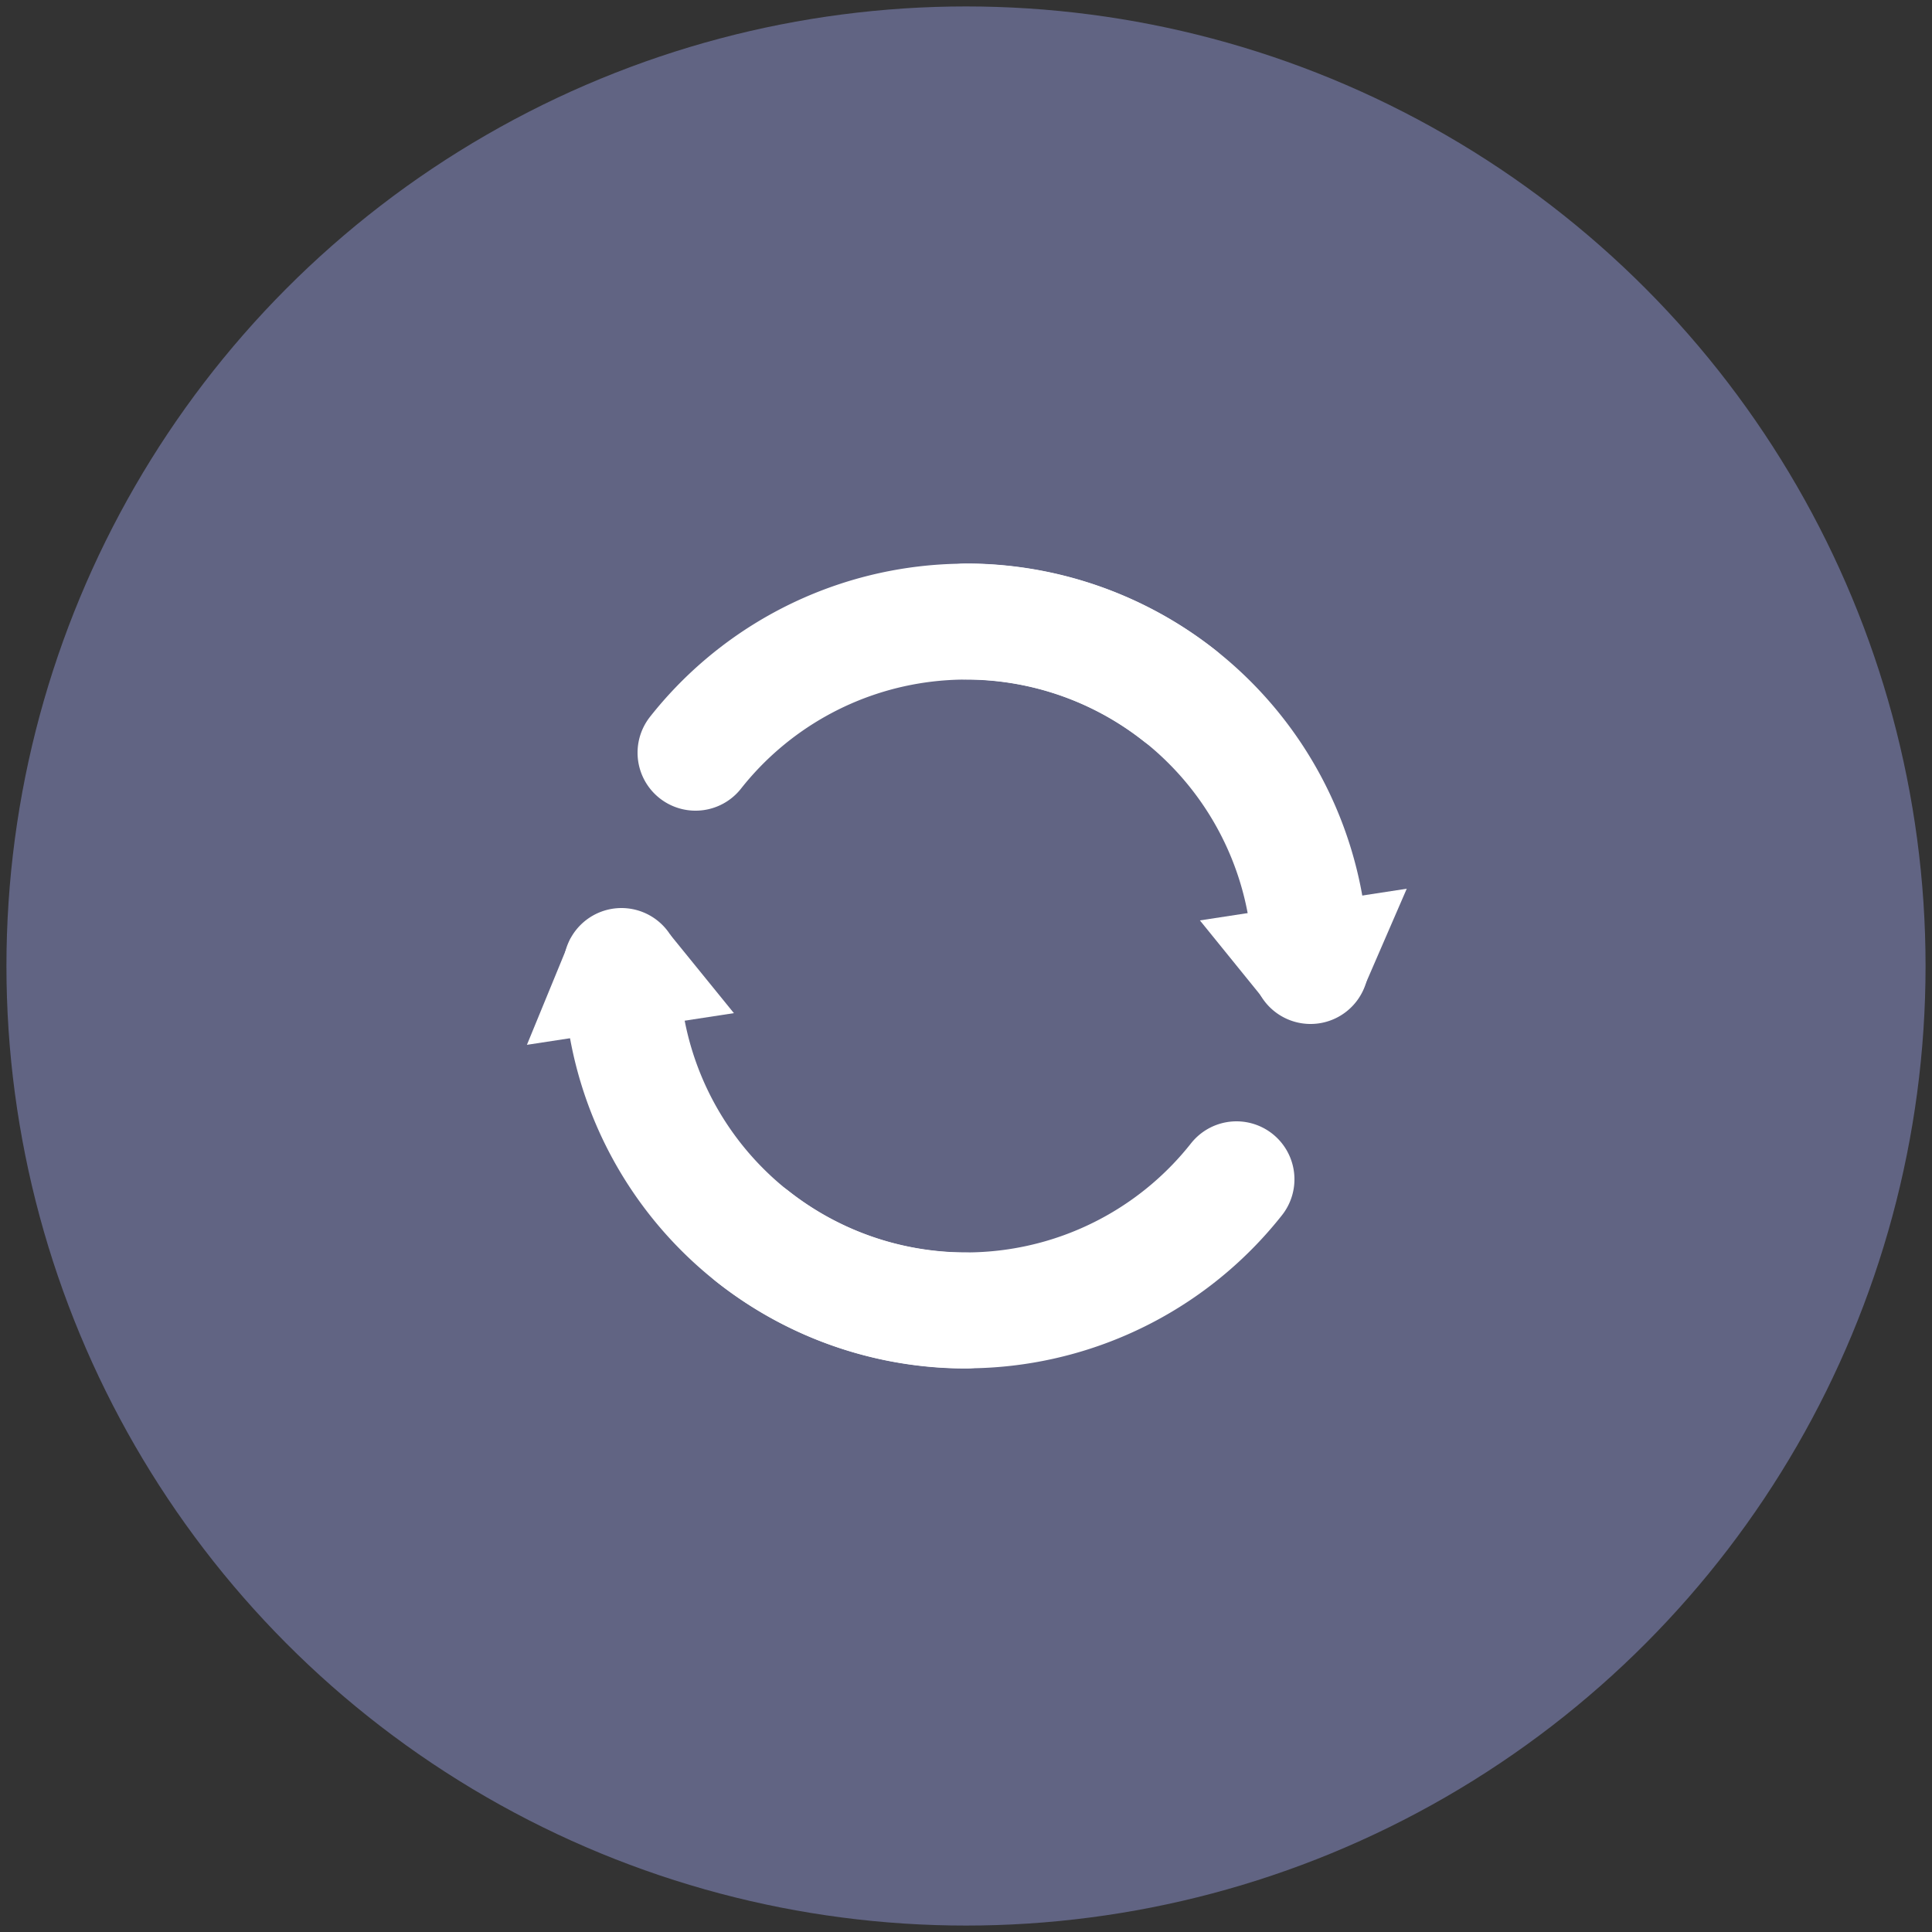
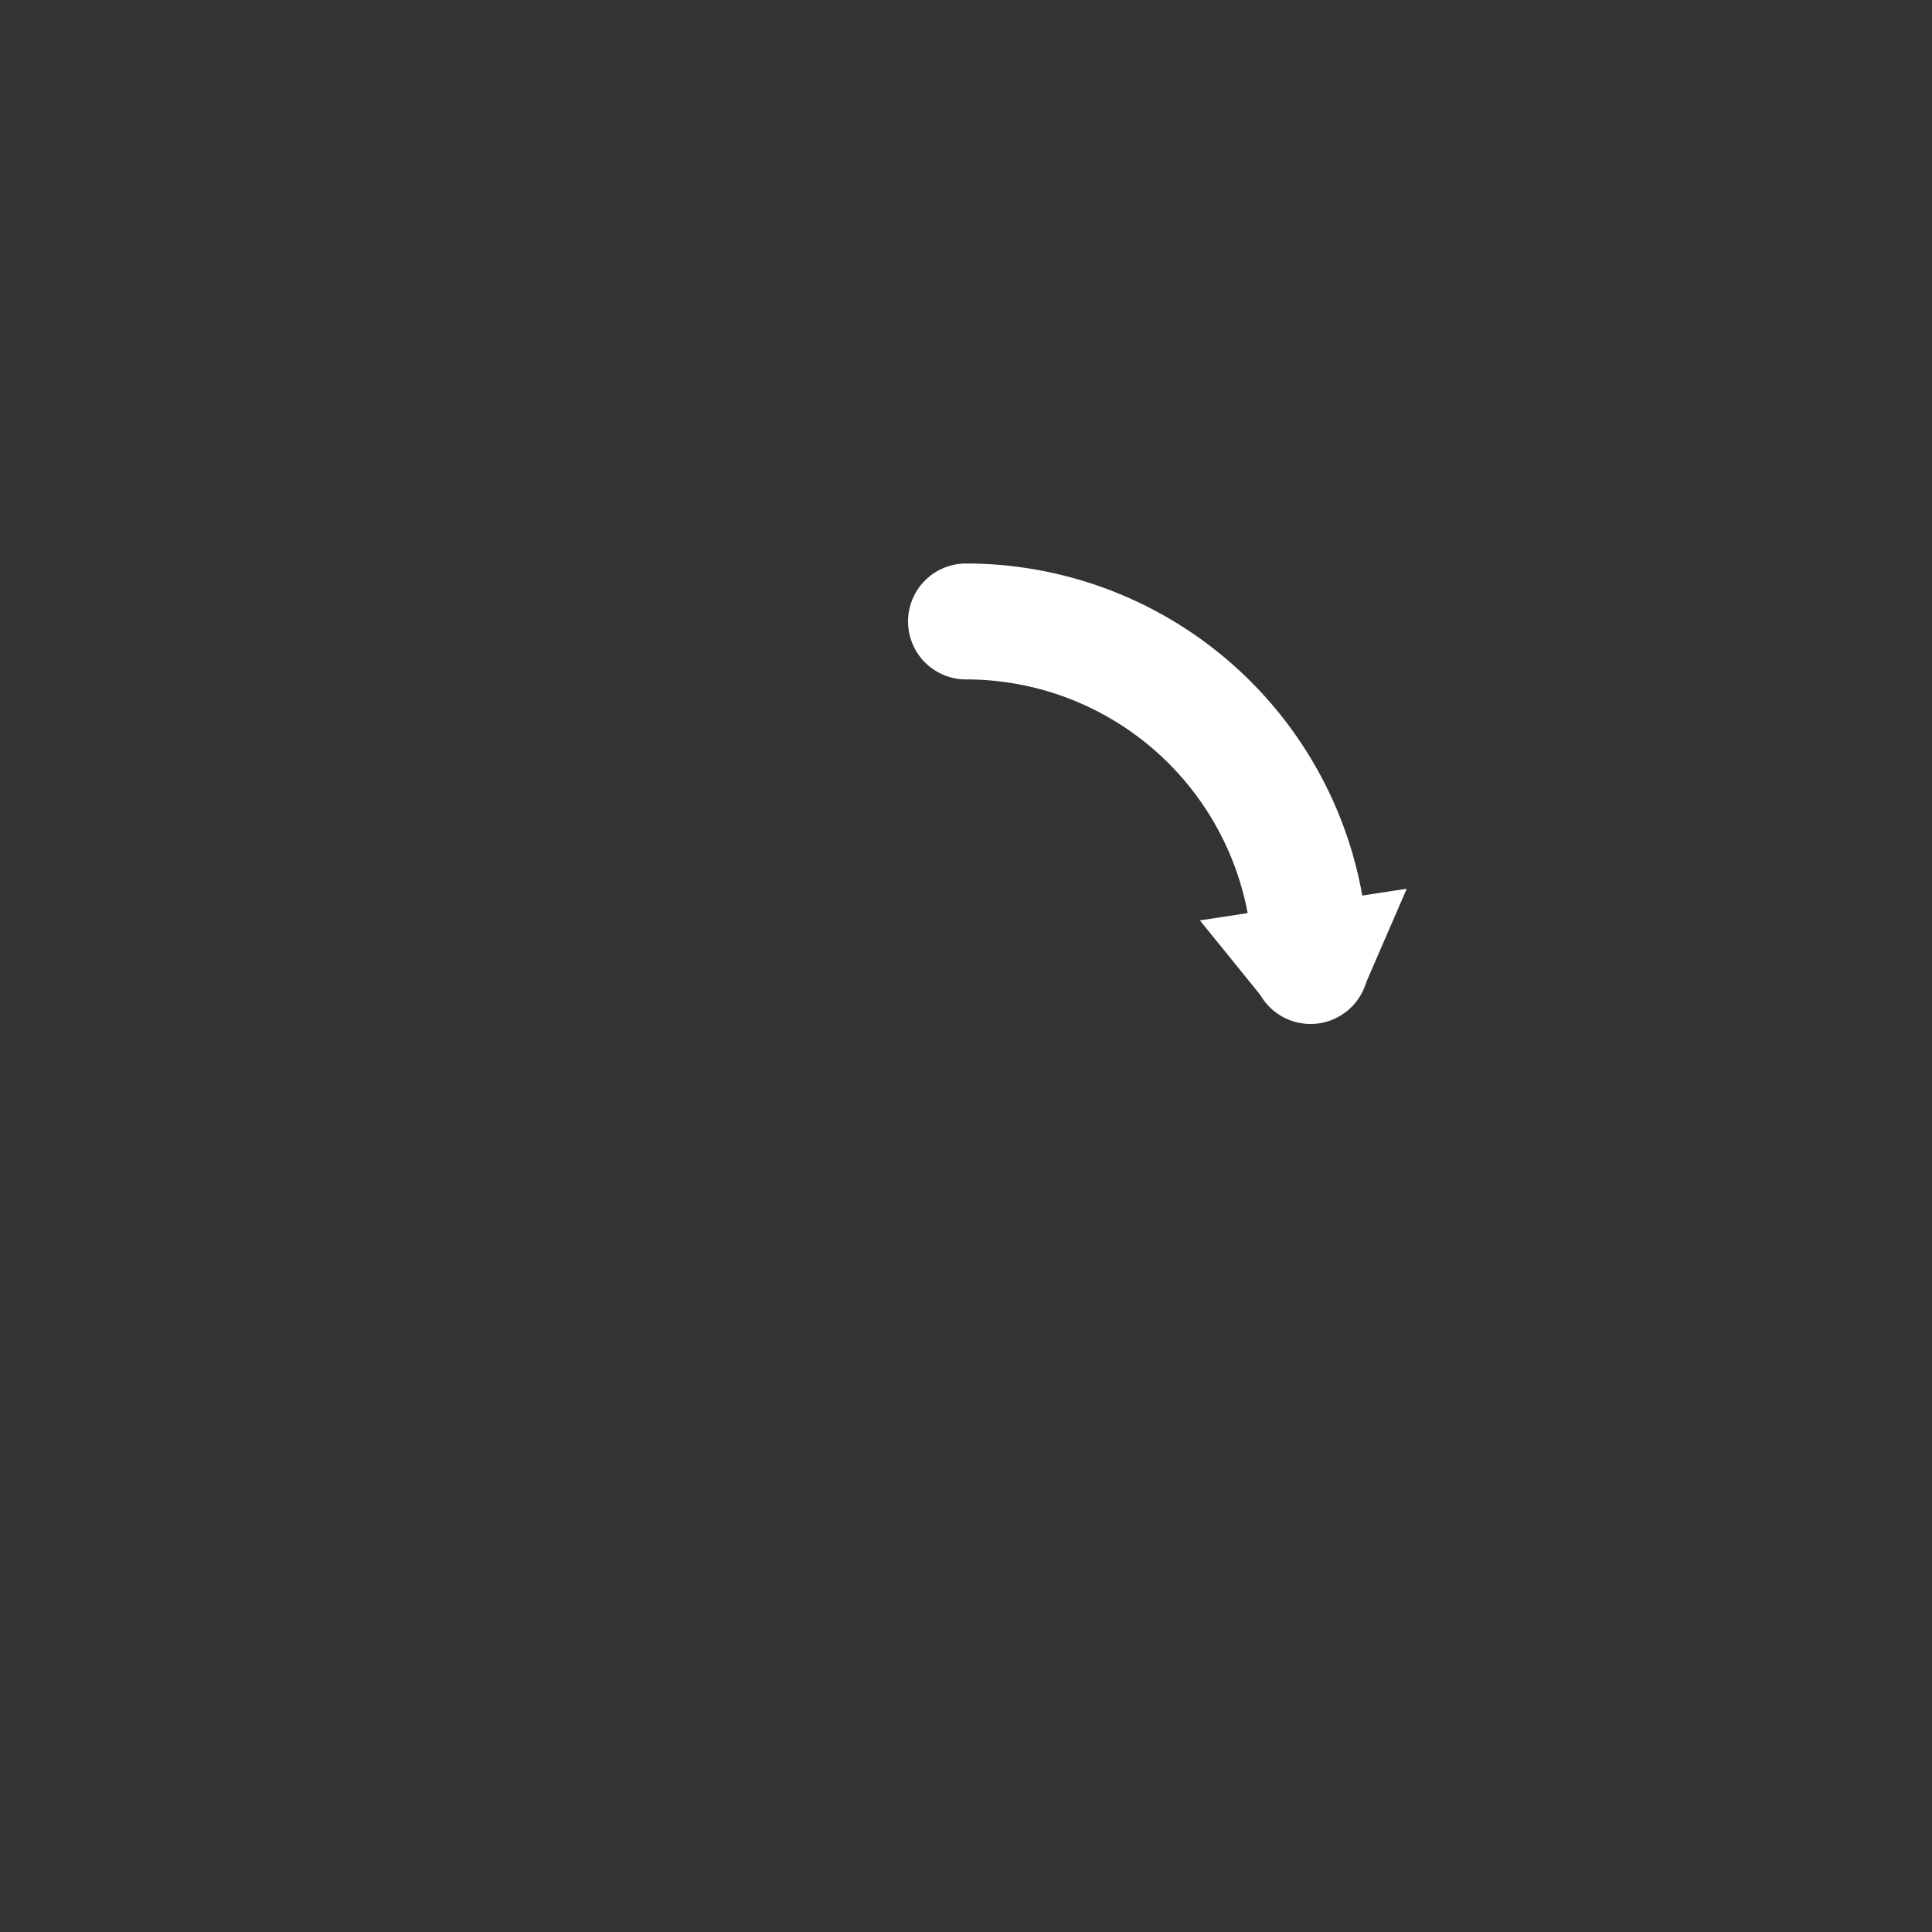
<svg xmlns="http://www.w3.org/2000/svg" id="Layer_1" data-name="Layer 1" viewBox="0 0 150 150">
  <rect x="0" y="0" width="150" height="150" fill="#333333" stroke="none" />
  <defs>
    <style>.cls-1{fill:#616483;}.cls-2{fill:none;stroke:#fff;stroke-linecap:round;stroke-linejoin:round;stroke-width:9px;}.cls-3{fill:#fff;}</style>
  </defs>
-   <circle class="cls-1" cx="75" cy="75" r="74.5" />
-   <path class="cls-2" d="M75,101.75A26.75,26.75,0,0,1,48.25,75" />
  <path class="cls-2" d="M75,48.25A26.75,26.75,0,0,1,101.75,75" />
-   <path class="cls-2" d="M96,91.56A26.76,26.76,0,0,1,58.44,96" />
-   <path class="cls-2" d="M54,58.44A26.76,26.76,0,0,1,91.56,54" />
-   <polygon class="cls-3" points="56.98 78.66 40.91 81.12 44.3 72.87 52.01 72.54 56.98 78.66" />
  <polygon class="cls-3" points="98.12 77.58 93.16 71.46 109.22 69 105.8 76.89 98.12 77.58" />
</svg>